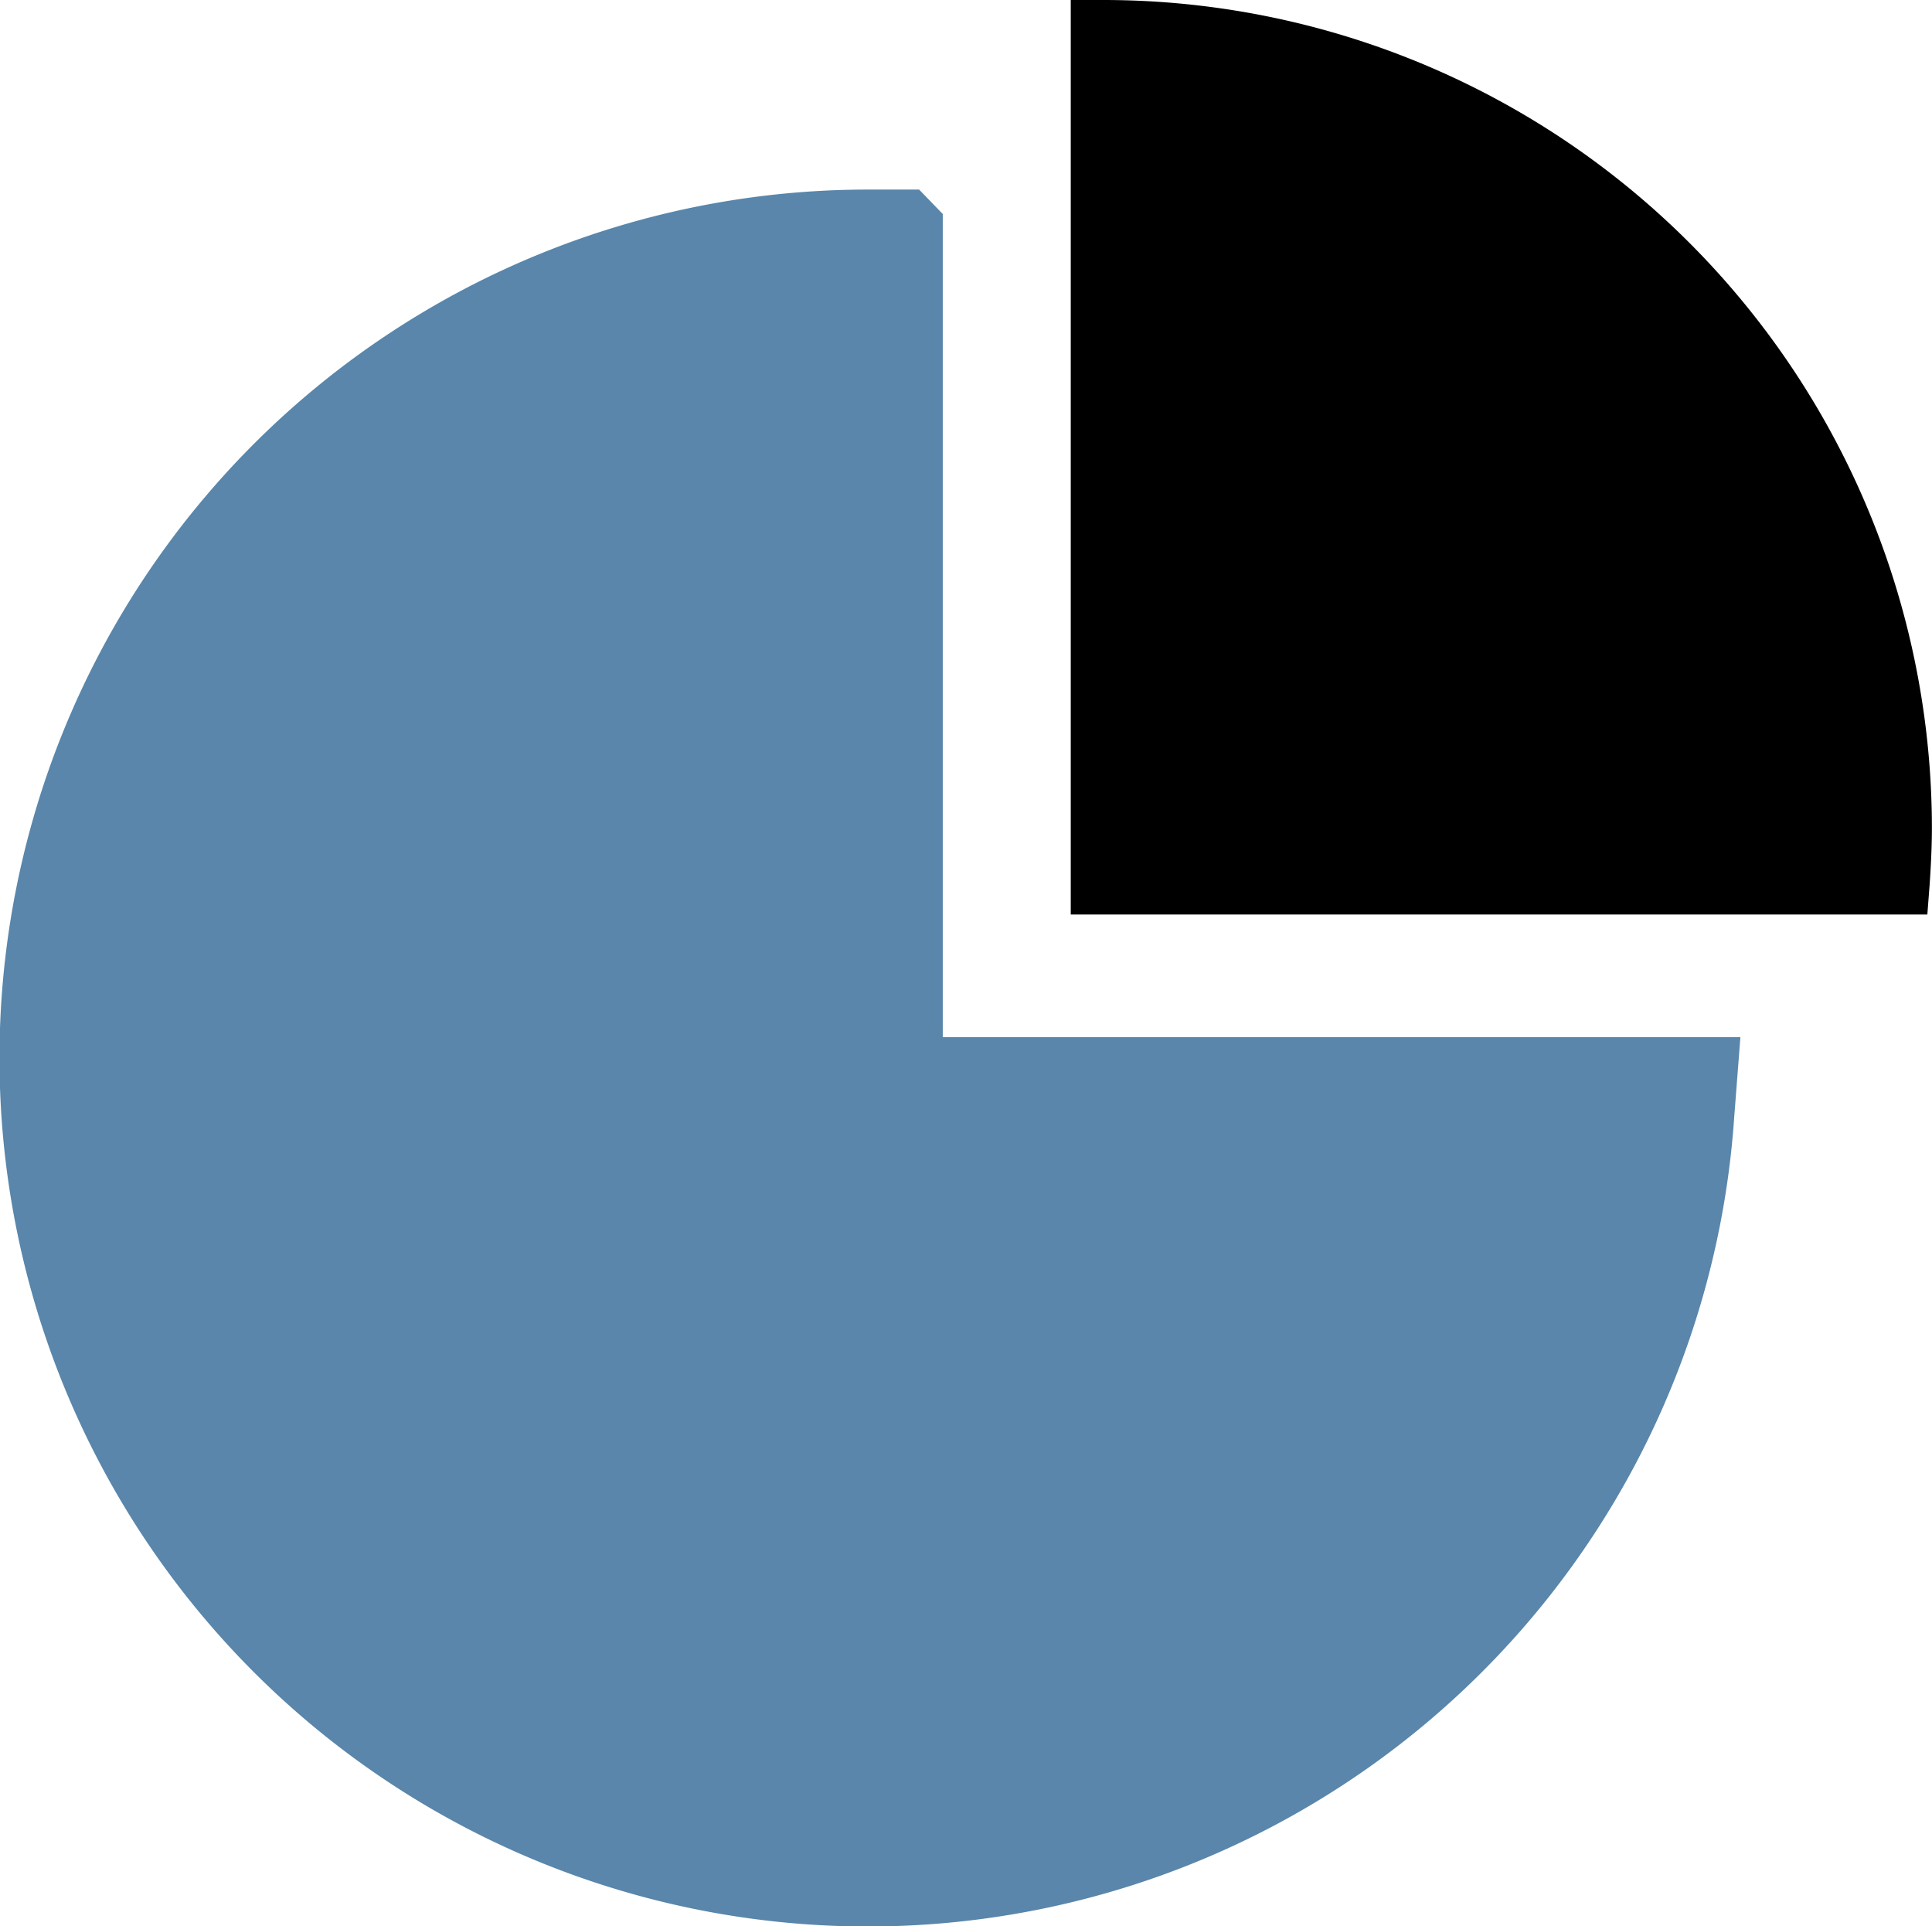
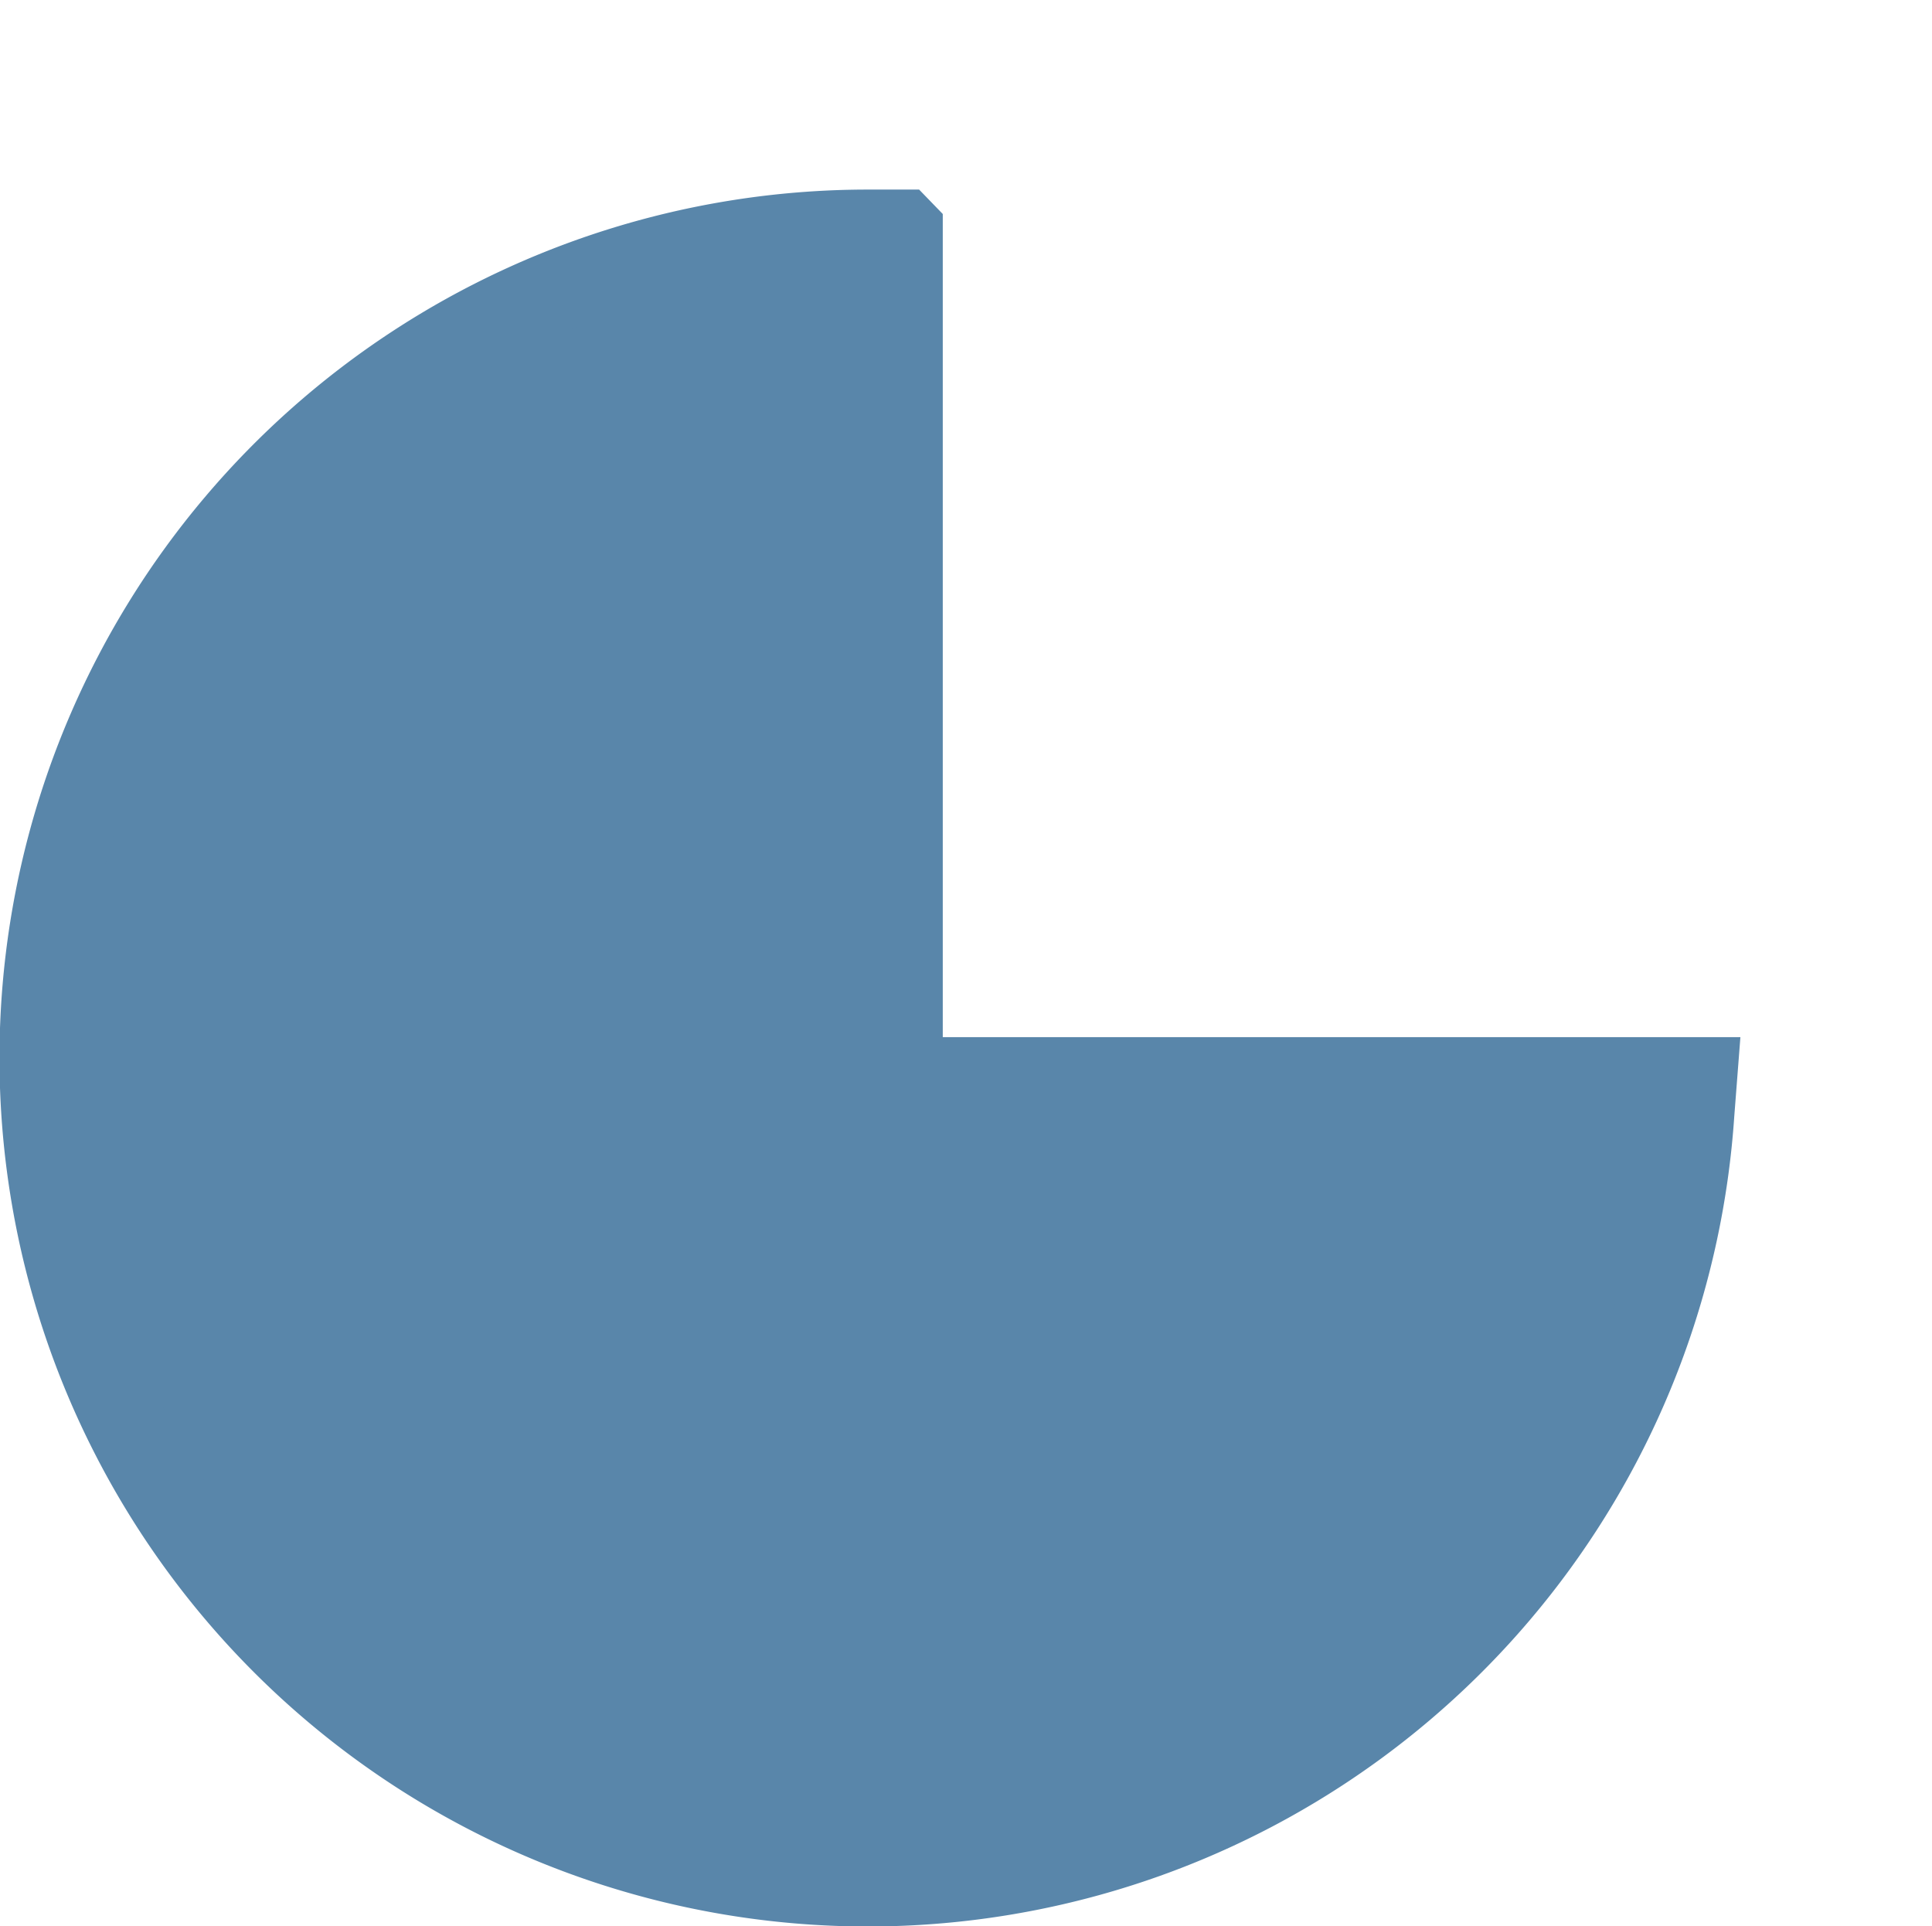
<svg xmlns="http://www.w3.org/2000/svg" id="Слой_1" data-name="Слой 1" viewBox="0 0 20.333 20.272">
  <defs>
    <style>
      .cls-1 {
        fill: #5986aa;
        stroke: #5986aa;
        stroke-miterlimit: 10;
        stroke-width: 0.86px;
      }
    </style>
  </defs>
  <title>Безымянный-39</title>
  <path id="_Составной_контур_" data-name="&lt;Составной контур&gt;" class="cls-1" d="M683.279,395.086H682.927a8.709,8.709,0,1,0,8.684,9.294l0.029-.375h-8.36v-8.918ZM682.927,411.799" transform="translate(-673.788 -392.661)" />
-   <path id="_Составной_контур_2" data-name="&lt;Составной контур&gt;" d="M685.41,392.661h-0.353v9.624h9.015l0.025-.326c0.013-.197.023-0.394,0.023-0.591A8.719,8.719,0,0,0,685.41,392.661Z" transform="translate(-673.788 -392.661)" />
</svg>